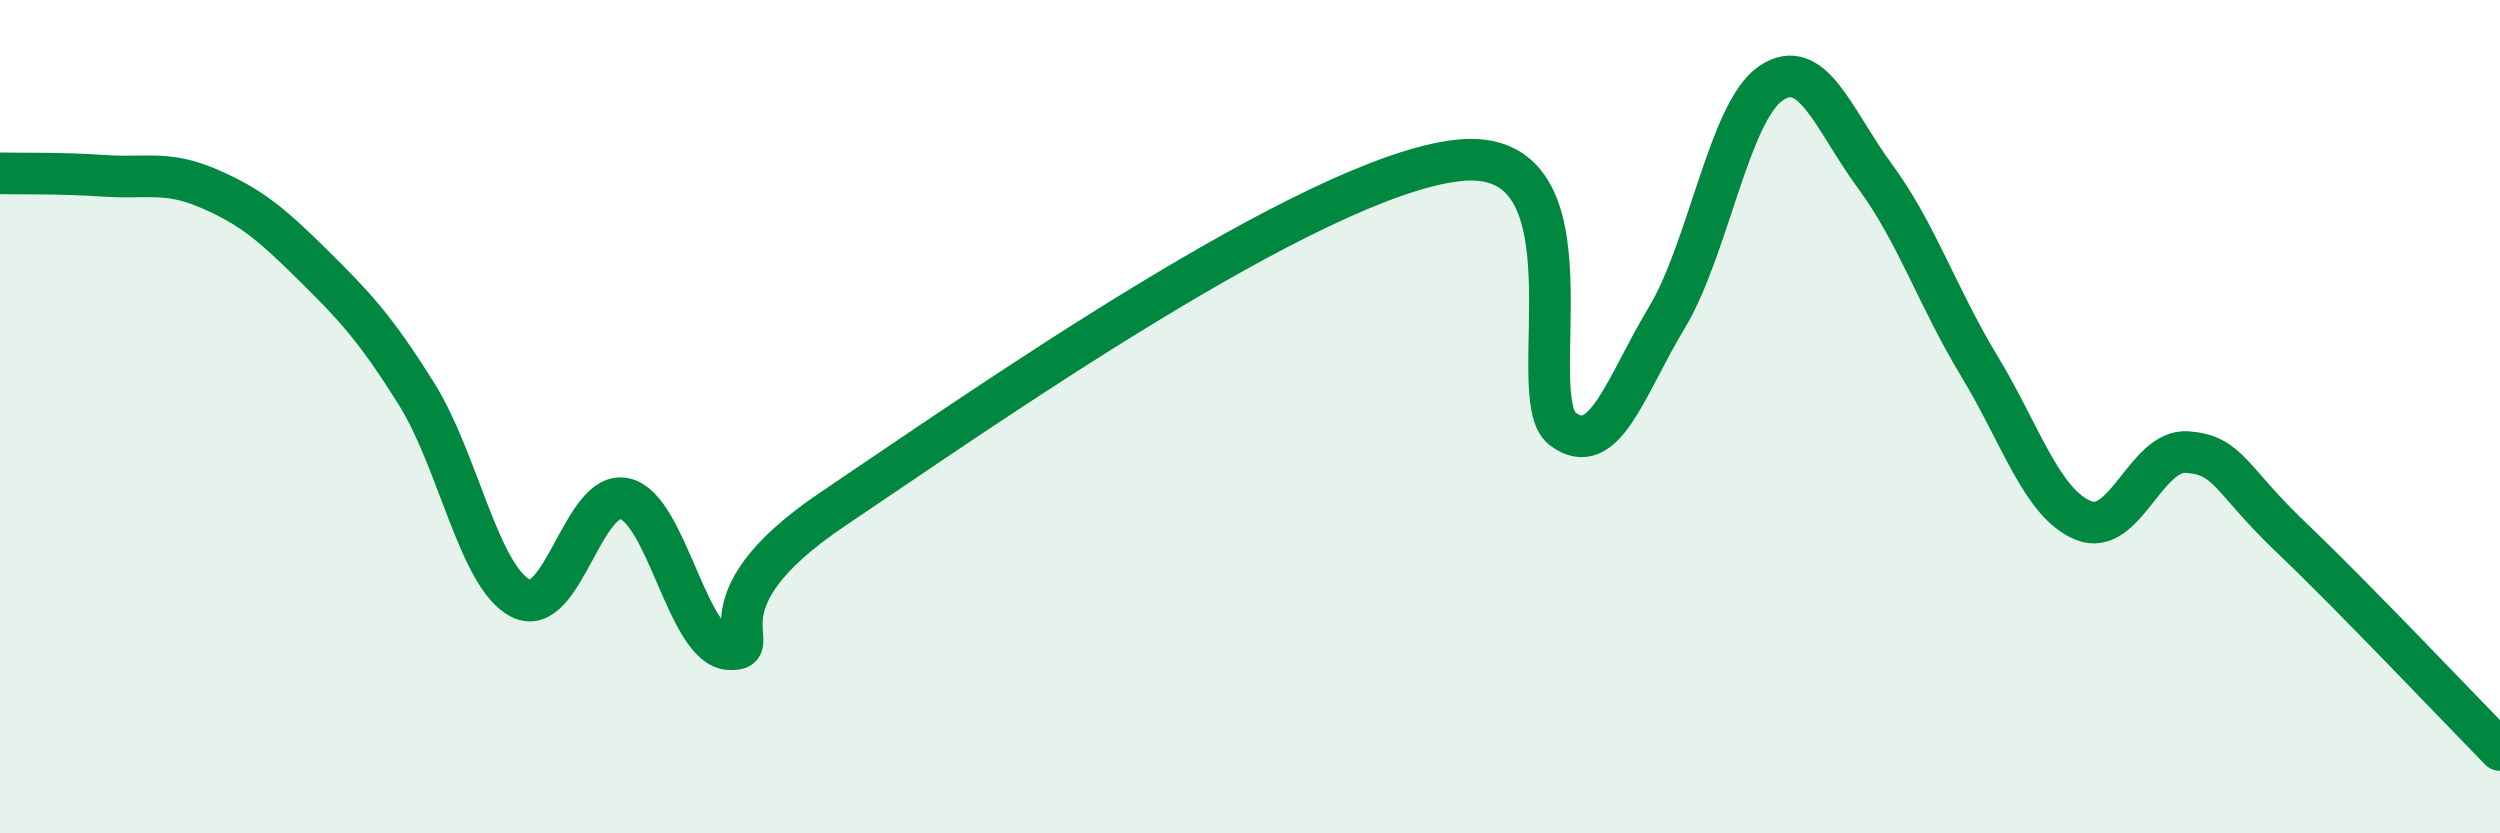
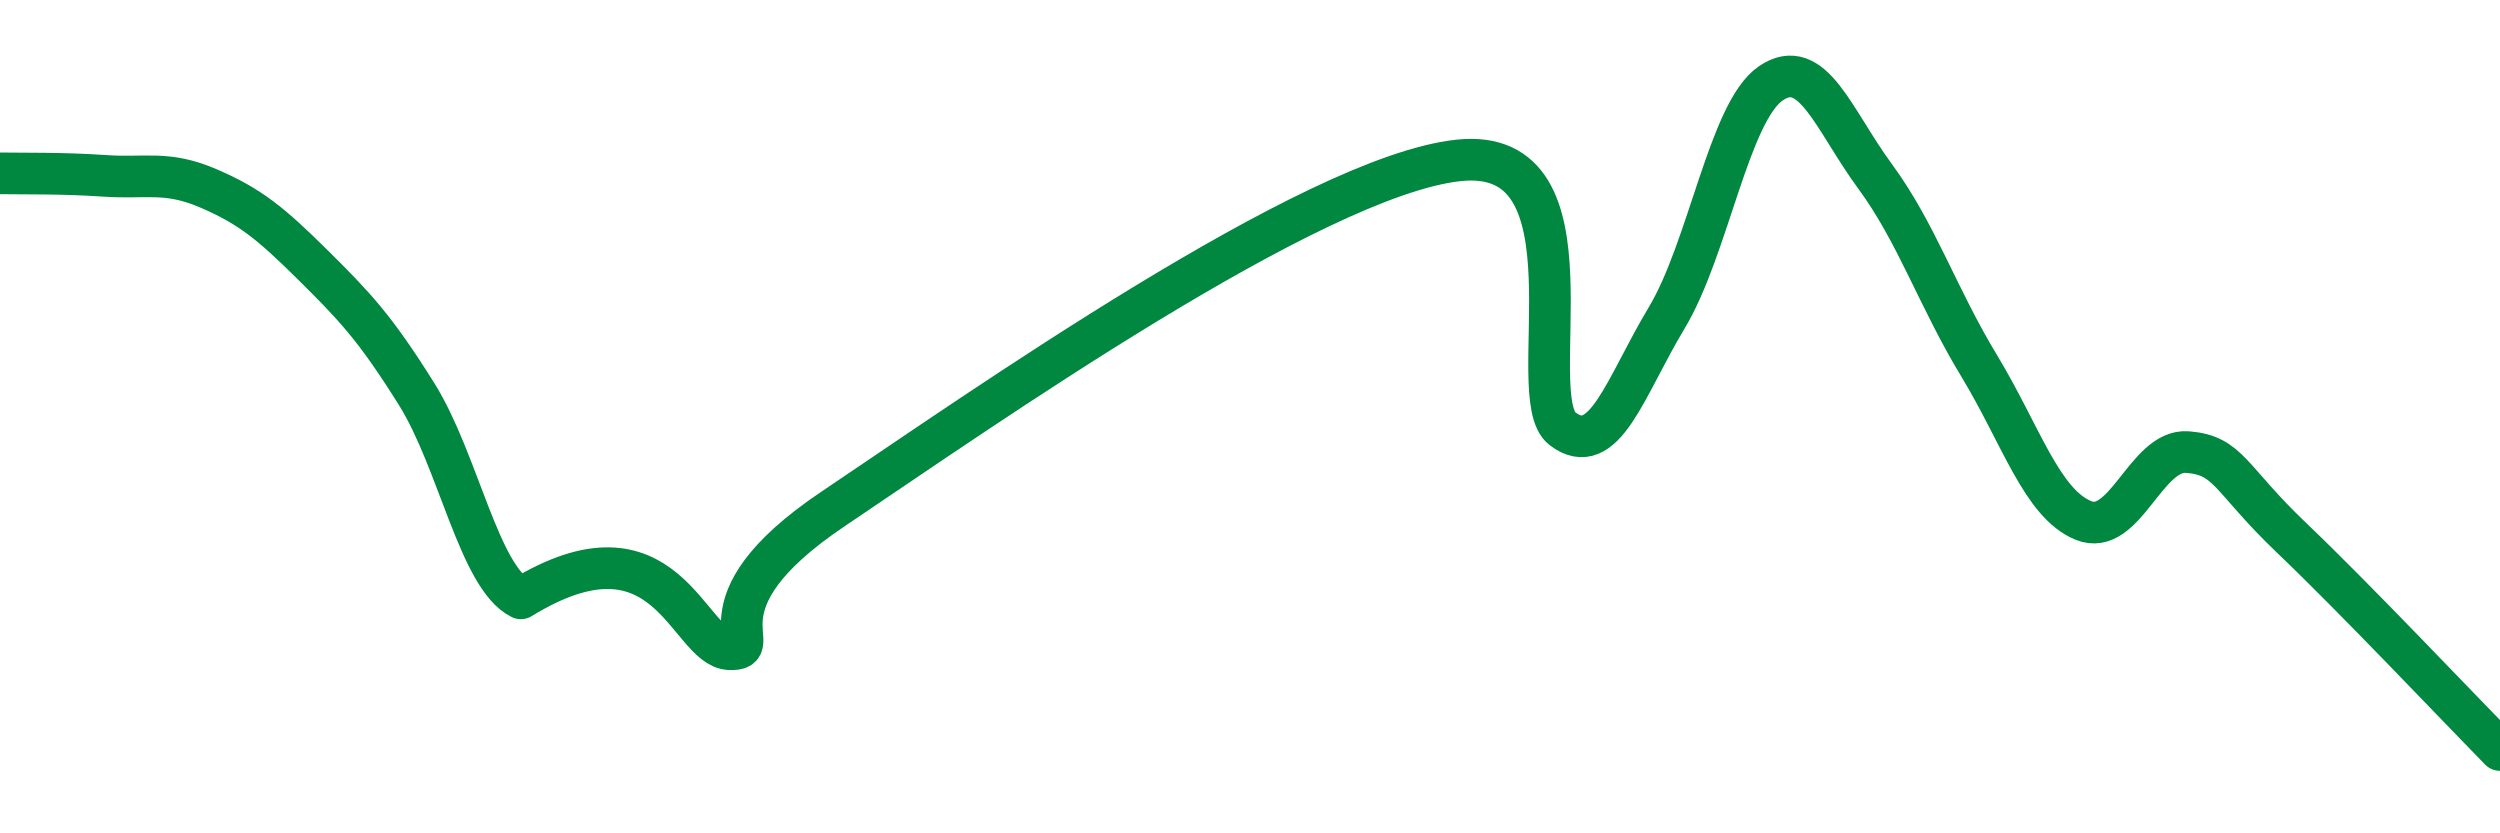
<svg xmlns="http://www.w3.org/2000/svg" width="60" height="20" viewBox="0 0 60 20">
-   <path d="M 0,4.16 C 0.5,4.17 1.5,4.15 2.5,4.22 C 3.5,4.29 4,4.09 5,4.52 C 6,4.95 6.5,5.36 7.5,6.35 C 8.5,7.34 9,7.86 10,9.46 C 11,11.06 11.5,13.86 12.5,14.36 C 13.5,14.86 14,11.73 15,11.97 C 16,12.21 16.5,15.53 17.5,15.58 C 18.5,15.63 16.5,14.56 20,12.21 C 23.5,9.86 31.5,4.23 35,3.85 C 38.5,3.47 36.5,9.53 37.5,10.29 C 38.5,11.05 39,9.29 40,7.63 C 41,5.97 41.5,2.68 42.5,2 C 43.5,1.32 44,2.87 45,4.23 C 46,5.59 46.5,7.13 47.5,8.78 C 48.5,10.43 49,12.08 50,12.49 C 51,12.9 51.5,10.77 52.5,10.85 C 53.5,10.93 53.5,11.48 55,12.91 C 56.5,14.34 59,16.98 60,18L60 20L0 20Z" fill="#008740" opacity="0.1" stroke-linecap="round" stroke-linejoin="round" />
-   <path d="M 0,4.16 C 0.5,4.17 1.5,4.15 2.5,4.22 C 3.5,4.29 4,4.09 5,4.52 C 6,4.95 6.5,5.36 7.5,6.35 C 8.5,7.34 9,7.86 10,9.46 C 11,11.06 11.5,13.86 12.5,14.36 C 13.5,14.86 14,11.73 15,11.97 C 16,12.21 16.5,15.53 17.5,15.58 C 18.5,15.63 16.5,14.56 20,12.21 C 23.5,9.86 31.5,4.23 35,3.85 C 38.5,3.47 36.5,9.53 37.5,10.29 C 38.5,11.05 39,9.29 40,7.63 C 41,5.97 41.5,2.68 42.5,2 C 43.5,1.32 44,2.87 45,4.23 C 46,5.59 46.5,7.13 47.5,8.78 C 48.5,10.43 49,12.08 50,12.49 C 51,12.9 51.5,10.77 52.5,10.85 C 53.5,10.93 53.5,11.48 55,12.91 C 56.5,14.34 59,16.98 60,18" stroke="#008740" stroke-width="1" fill="none" stroke-linecap="round" stroke-linejoin="round" />
+   <path d="M 0,4.16 C 0.5,4.17 1.5,4.15 2.5,4.22 C 3.5,4.29 4,4.09 5,4.52 C 6,4.95 6.5,5.36 7.5,6.35 C 8.5,7.34 9,7.86 10,9.46 C 11,11.06 11.5,13.86 12.5,14.36 C 16,12.21 16.5,15.53 17.5,15.58 C 18.5,15.63 16.5,14.56 20,12.21 C 23.5,9.86 31.5,4.23 35,3.85 C 38.5,3.47 36.5,9.53 37.5,10.29 C 38.5,11.05 39,9.29 40,7.63 C 41,5.97 41.5,2.68 42.5,2 C 43.5,1.32 44,2.87 45,4.23 C 46,5.59 46.5,7.13 47.5,8.78 C 48.5,10.43 49,12.08 50,12.49 C 51,12.9 51.5,10.77 52.5,10.85 C 53.5,10.93 53.5,11.48 55,12.91 C 56.5,14.34 59,16.98 60,18" stroke="#008740" stroke-width="1" fill="none" stroke-linecap="round" stroke-linejoin="round" />
</svg>